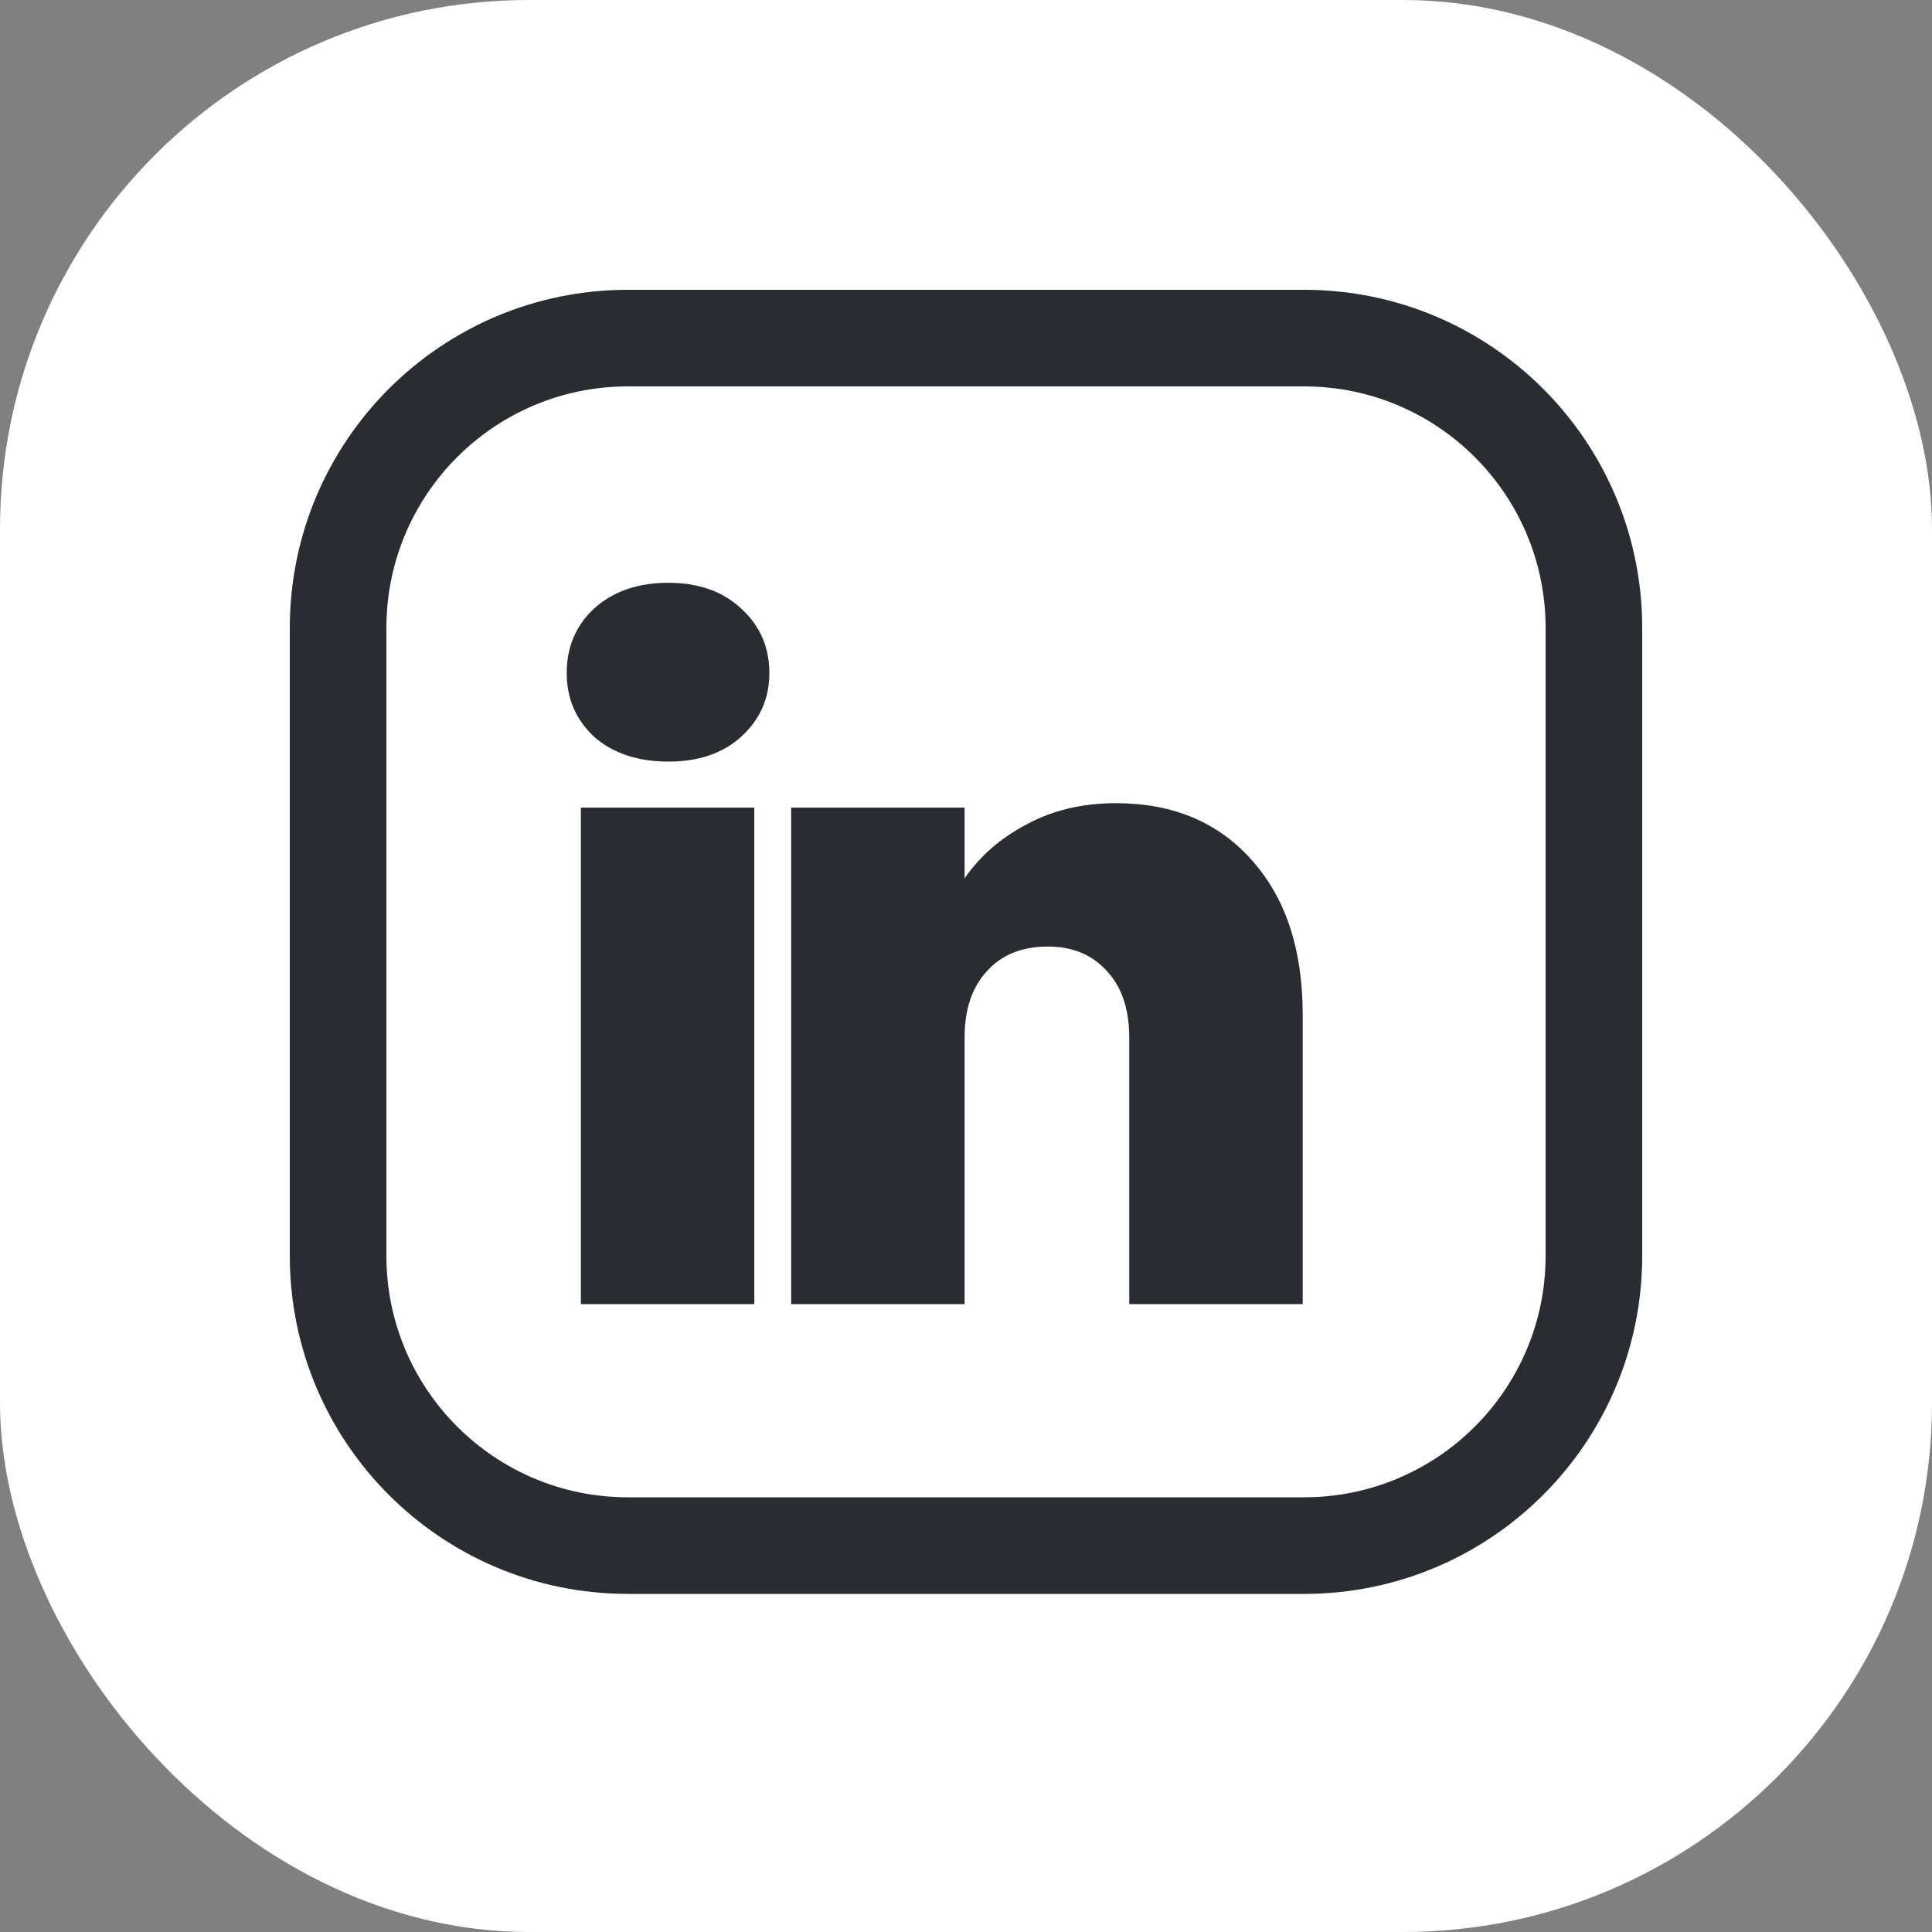
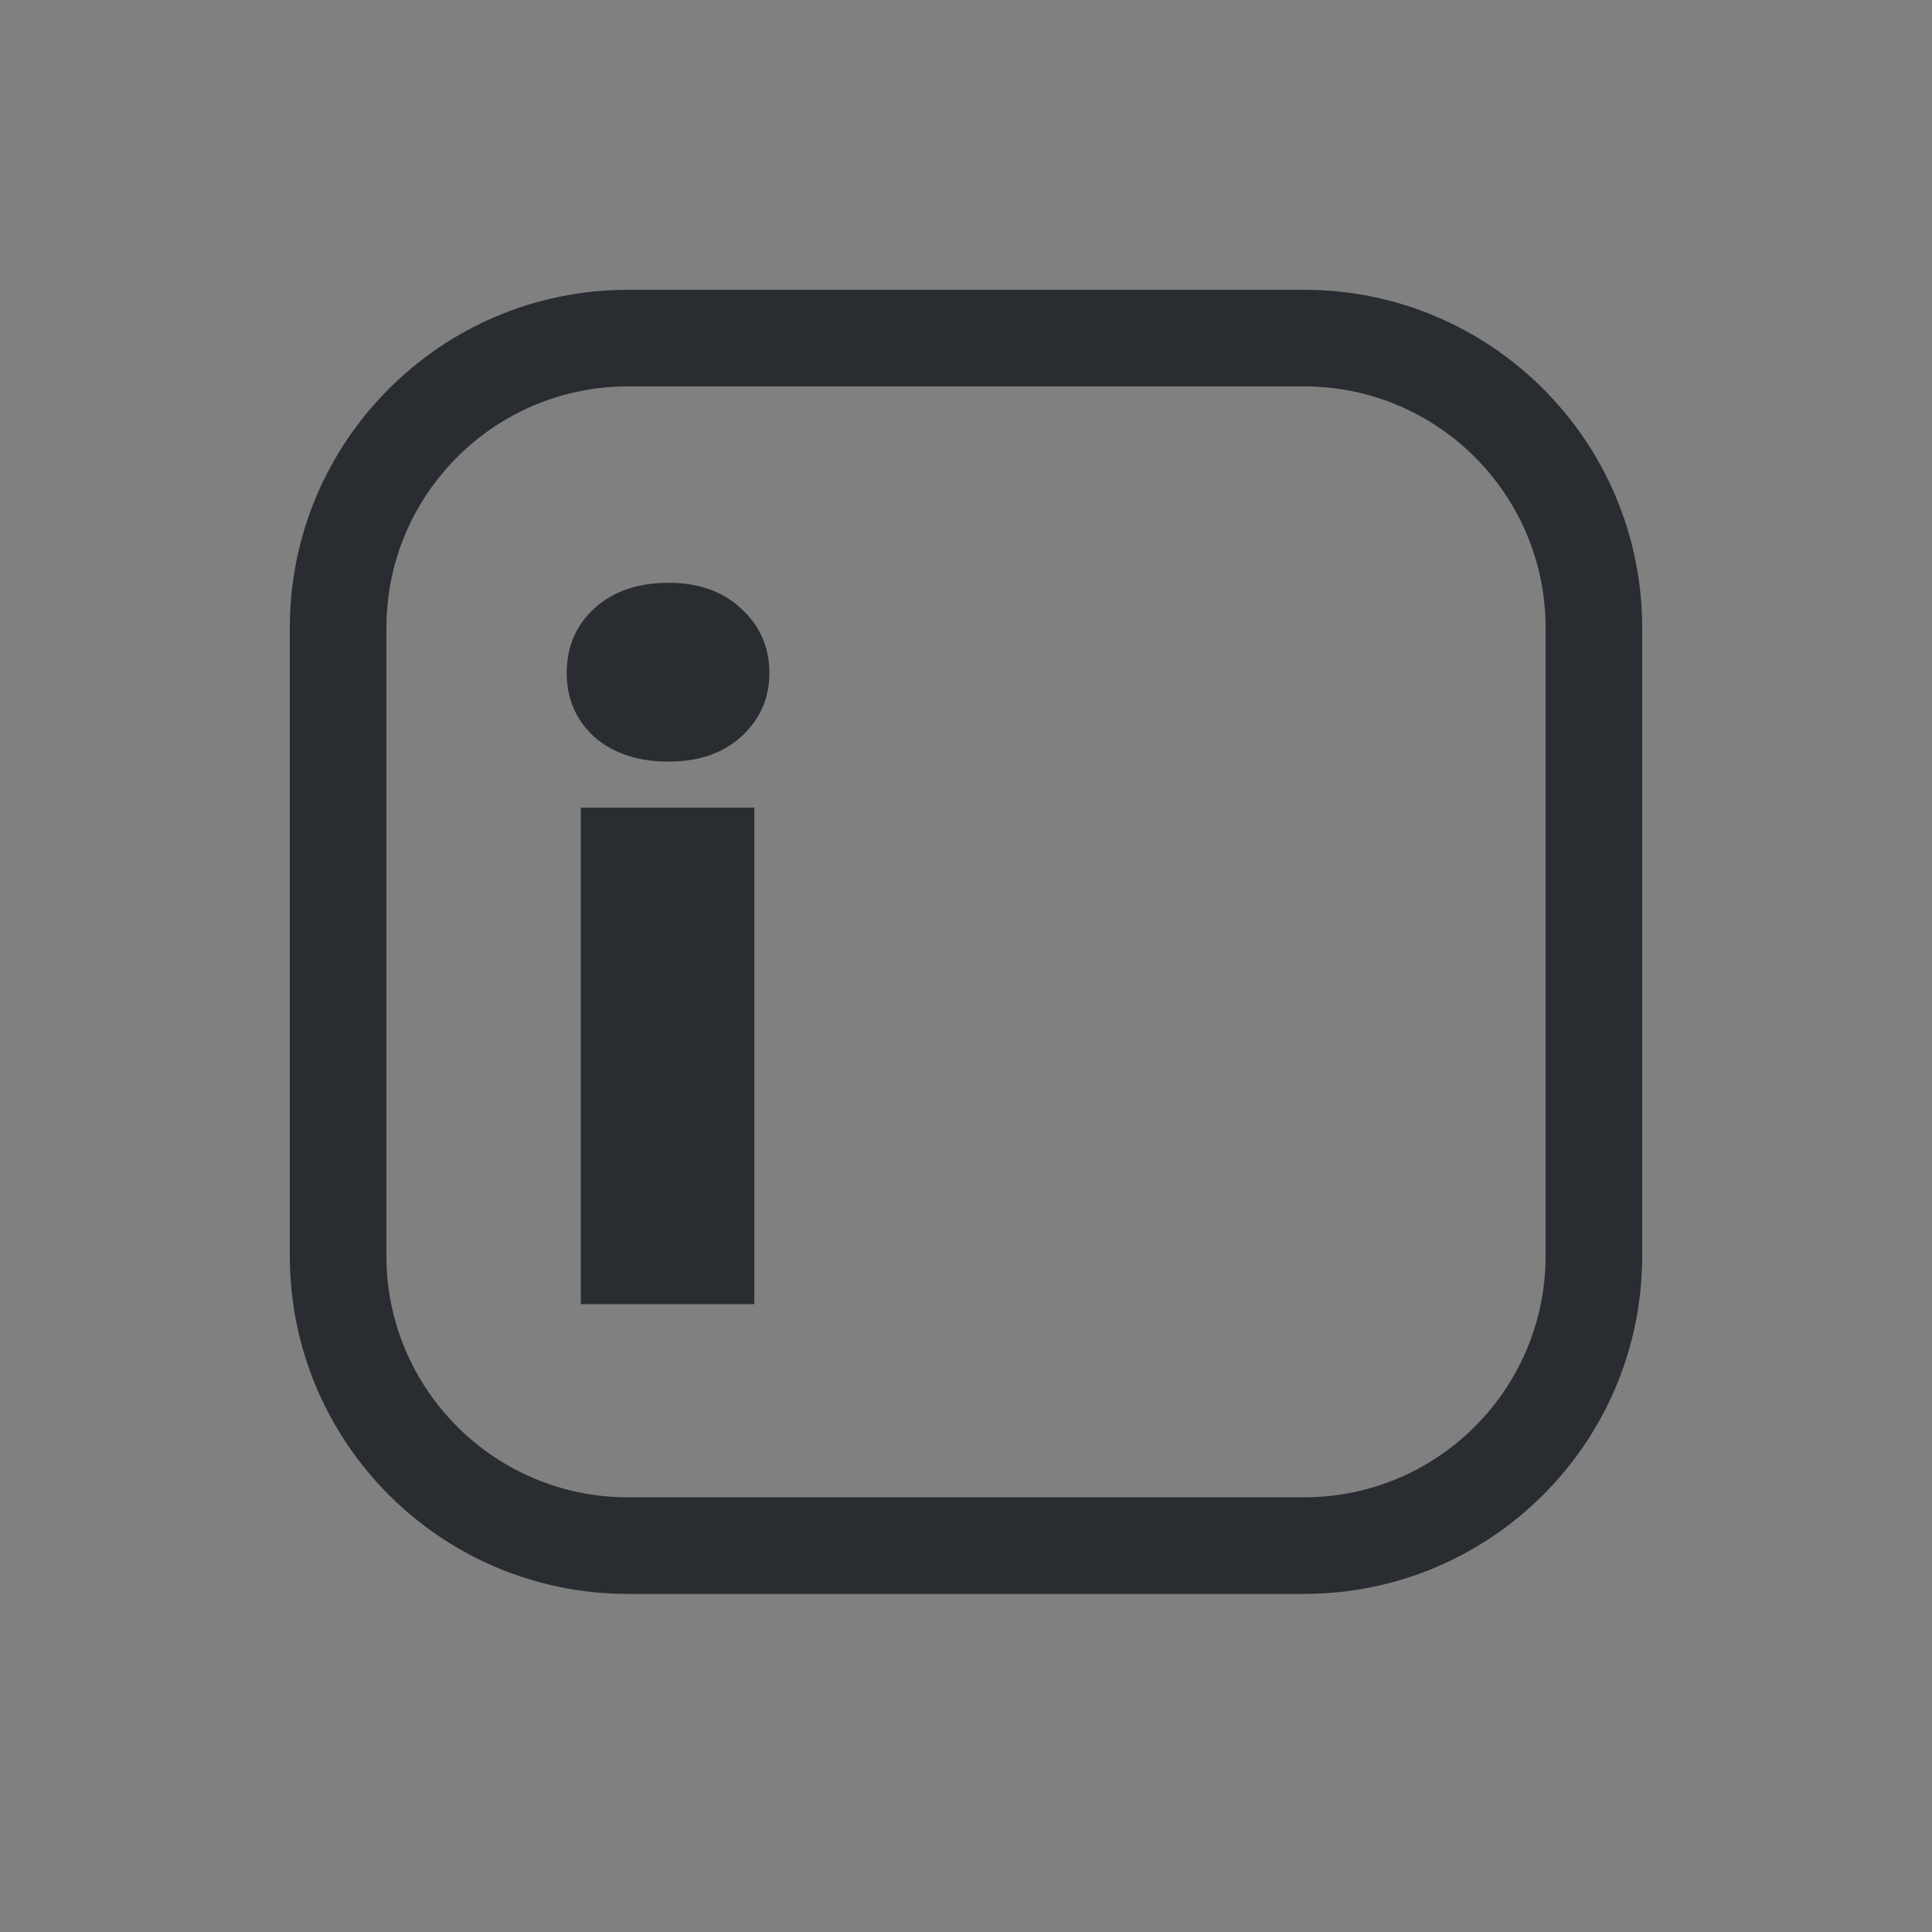
<svg xmlns="http://www.w3.org/2000/svg" width="40" height="40" viewBox="0 0 40 40" fill="none">
  <rect x="0" y="0" width="40" height="40" fill="#808080" stroke="none" />
-   <rect width="40" height="40" rx="10.953" fill="white" />
-   <path d="M6 13C6 9.134 9.134 6 13 6H27C30.866 6 34 9.134 34 13V26C34 29.866 30.866 33 27 33H13C9.134 33 6 29.866 6 26V13Z" fill="white" />
  <path fill-rule="evenodd" clip-rule="evenodd" d="M27 8H13C10.239 8 8 10.239 8 13V26C8 28.761 10.239 31 13 31H27C29.761 31 32 28.761 32 26V13C32 10.239 29.761 8 27 8ZM13 6C9.134 6 6 9.134 6 13V26C6 29.866 9.134 33 13 33H27C30.866 33 34 29.866 34 26V13C34 9.134 30.866 6 27 6H13Z" fill="#292D32" />
  <path d="M13.84 15.768C13.205 15.768 12.692 15.597 12.301 15.255C11.922 14.9 11.733 14.461 11.733 13.935C11.733 13.398 11.922 12.952 12.301 12.598C12.692 12.244 13.205 12.066 13.84 12.066C14.463 12.066 14.964 12.244 15.343 12.598C15.733 12.952 15.929 13.398 15.929 13.935C15.929 14.461 15.733 14.9 15.343 15.255C14.964 15.597 14.463 15.768 13.84 15.768ZM15.617 16.721V27H12.026V16.721H15.617Z" fill="#292D32" />
-   <path d="M23.105 16.629C24.29 16.629 25.23 17.026 25.927 17.82C26.623 18.602 26.971 19.665 26.971 21.008V27H23.38V21.485C23.38 20.898 23.227 20.44 22.922 20.11C22.616 19.768 22.207 19.597 21.694 19.597C21.156 19.597 20.735 19.768 20.43 20.11C20.124 20.44 19.971 20.898 19.971 21.485V27H16.38V16.721H19.971V18.186C20.289 17.722 20.717 17.35 21.254 17.069C21.791 16.776 22.408 16.629 23.105 16.629Z" fill="#292D32" />
</svg>